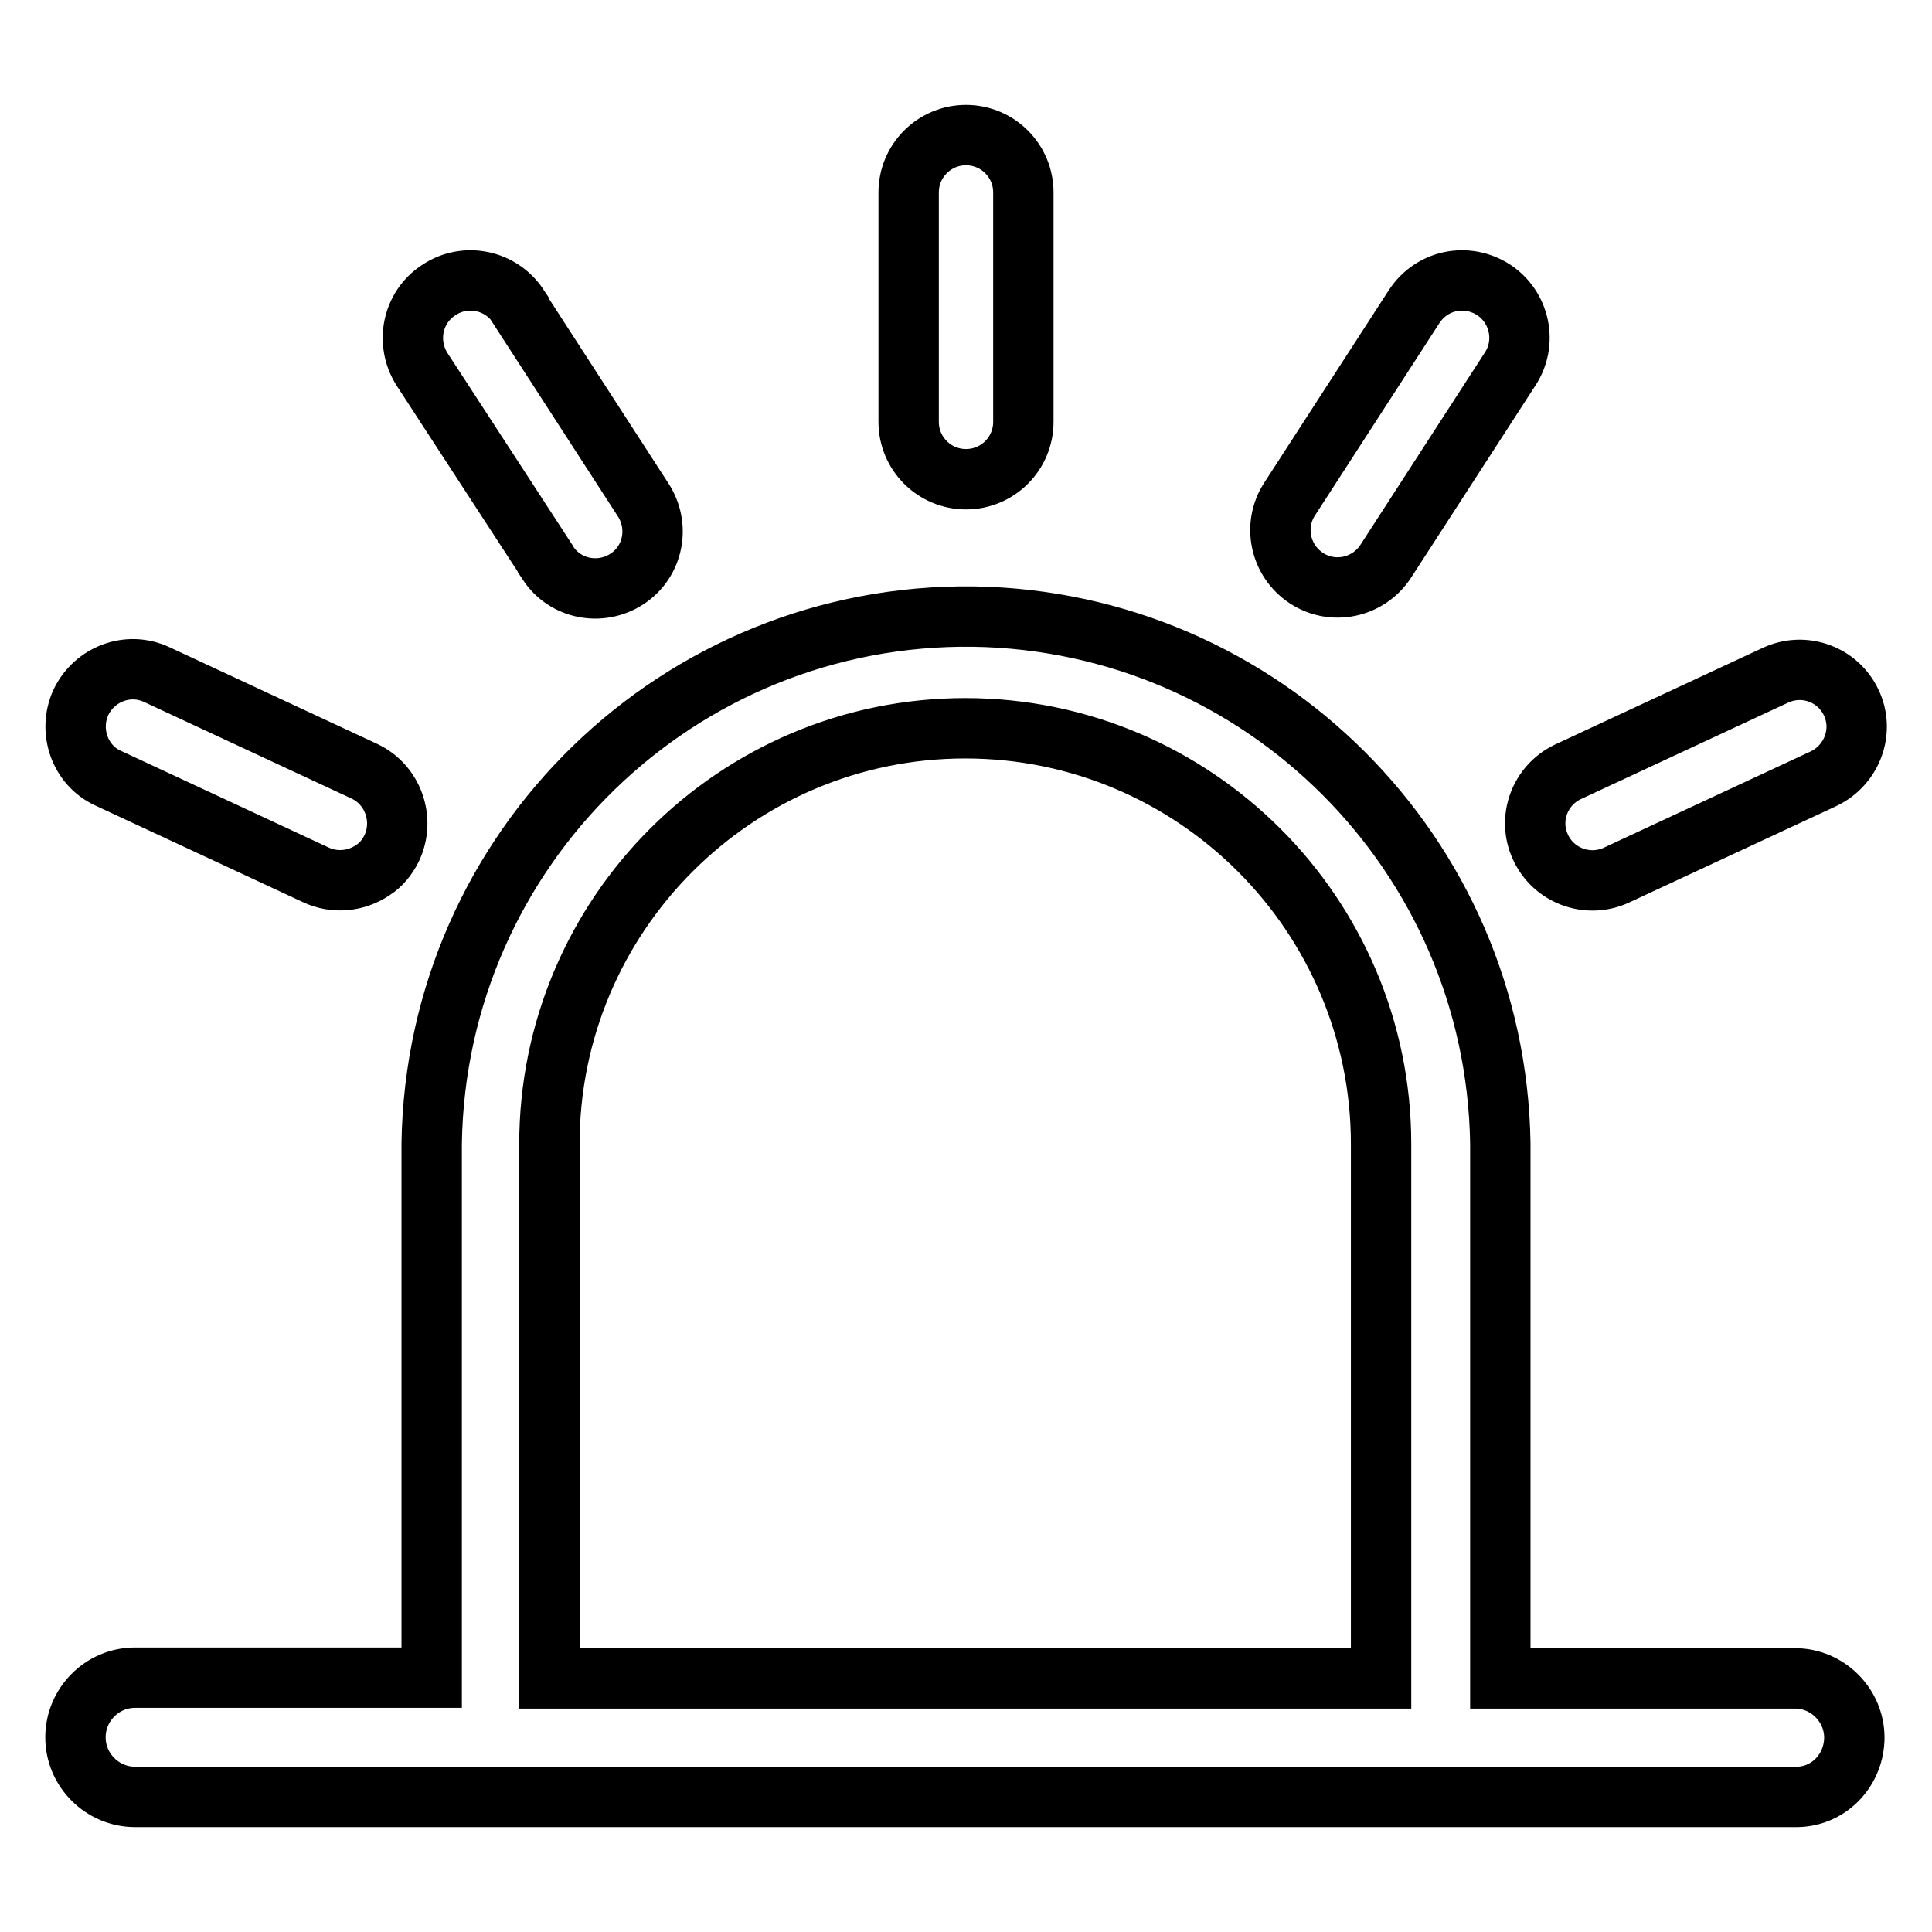
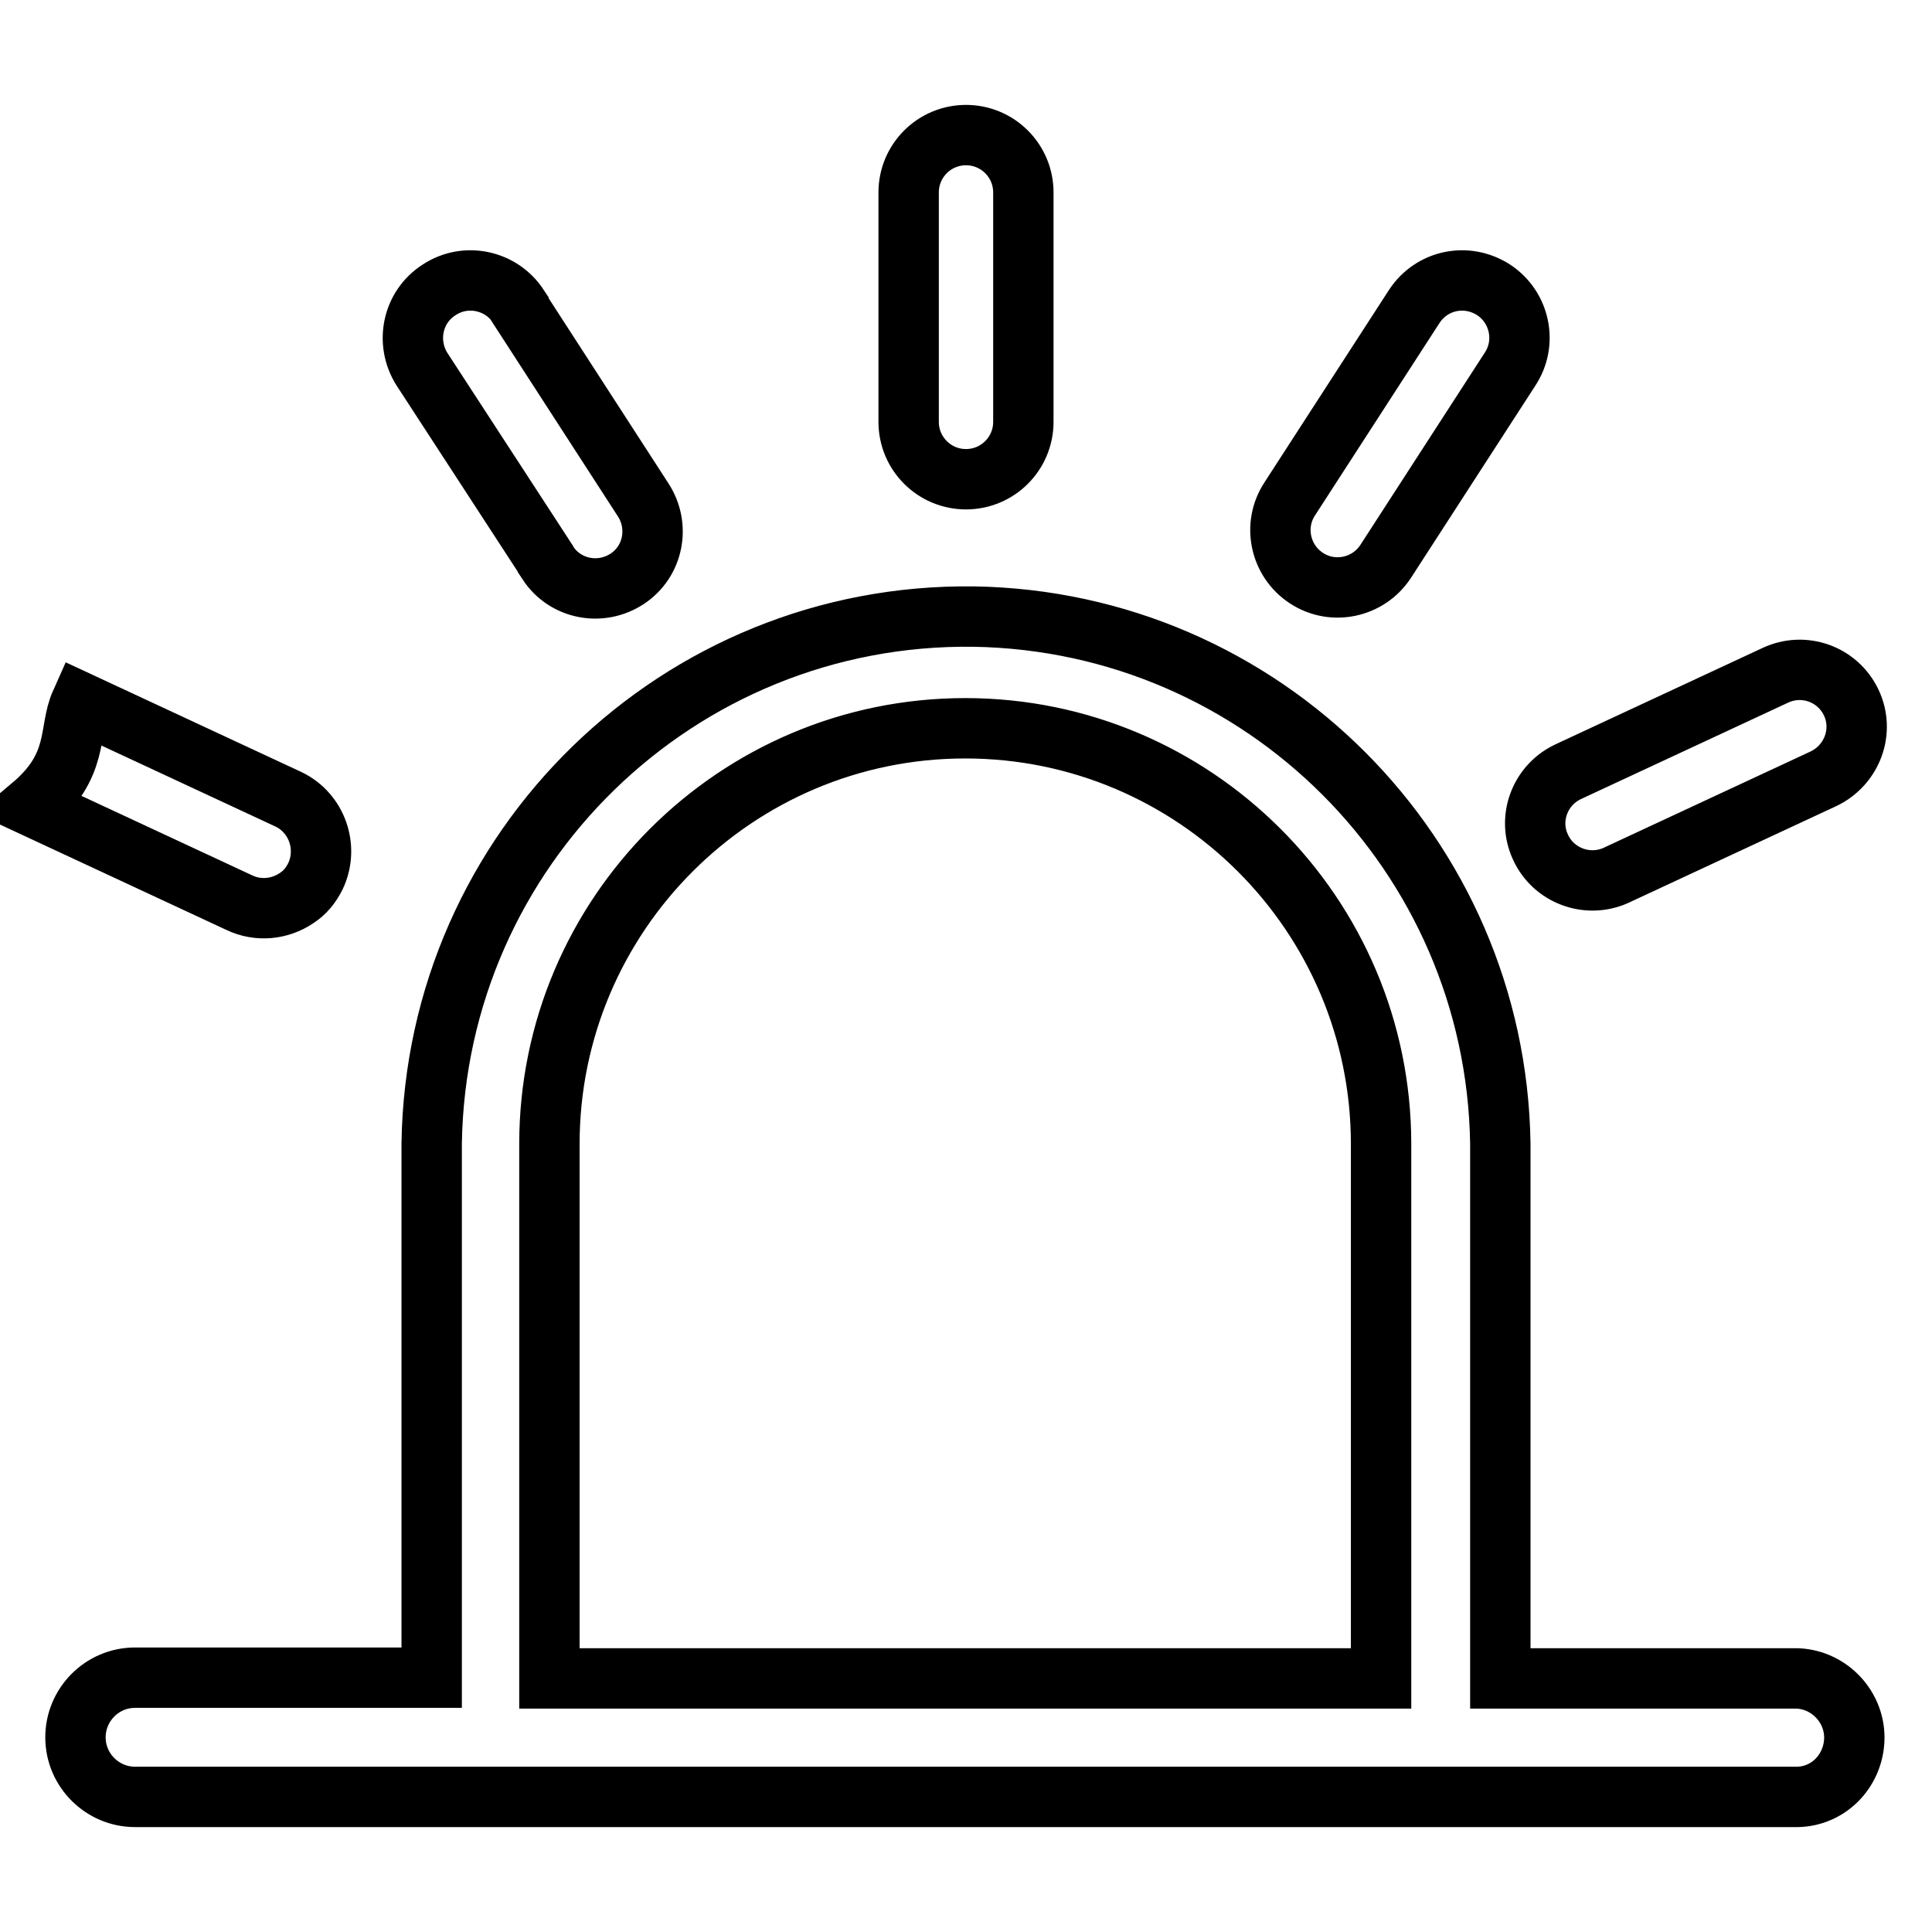
<svg xmlns="http://www.w3.org/2000/svg" version="1.1" x="0px" y="0px" viewBox="0 0 256 256" enable-background="new 0 0 256 256" xml:space="preserve">
  <g>
-     <path stroke-width="8" fill-opacity="0" stroke="#000000" d="M128,17.9c4.2,0,7.6,3.4,7.6,7.6v30.4c0,4.2-3.4,7.6-7.6,7.6c-4.2,0-7.6-3.4-7.6-7.6l0,0V25.5 C120.4,21.3,123.8,17.9,128,17.9z M72.9,222.4h110.1v-70.8c0-30.4-24.7-55.1-55.1-55.1c-30.4,0-55.1,24.7-55.1,55.1l0,0V222.4z  M198.8,222.4h39.4c4.3,0.2,7.7,3.9,7.5,8.2c-0.2,4.1-3.4,7.4-7.5,7.5H17.9c-4.3,0-7.9-3.5-7.9-7.9c0-4.3,3.5-7.9,7.9-7.9h39.3 v-70.8c0.6-39.1,32.7-70.3,71.8-69.8c38.3,0.6,69.2,31.5,69.8,69.8V222.4z M197.9,38.4c3.5,2.3,4.5,7,2.2,10.5l-16.5,25.5 c-2.3,3.5-7,4.5-10.5,2.2c-3.5-2.3-4.5-7-2.2-10.5l16.5-25.5C189.7,37.1,194.3,36.1,197.9,38.4L197.9,38.4z M245.3,93.1 c1.8,3.8,0.1,8.3-3.7,10.1l-27.5,12.8c-3.8,1.7-8.3,0-10-3.8c-1.7-3.7-0.1-8.1,3.6-9.9l27.5-12.8C239,87.7,243.5,89.3,245.3,93.1 L245.3,93.1z M10.7,93.1c1.8-3.8,6.3-5.5,10.1-3.7c0,0,0,0,0,0l27.5,12.8c3.8,1.8,5.4,6.4,3.6,10.2c-0.6,1.2-1.4,2.2-2.5,2.9 c-2.2,1.5-5.1,1.8-7.6,0.6l-27.5-12.8C10.6,101.4,9,96.9,10.7,93.1L10.7,93.1z M58.2,38.4c3.5-2.3,8.2-1.3,10.5,2.2c0,0,0,0,0,0.1 l16.5,25.5c2.3,3.5,1.4,8.2-2.1,10.5c-3.5,2.3-8.2,1.4-10.5-2.1c0-0.1-0.1-0.1-0.1-0.2L55.9,48.9C53.7,45.4,54.6,40.7,58.2,38.4 C58.2,38.4,58.2,38.4,58.2,38.4L58.2,38.4z" />
+     <path stroke-width="8" fill-opacity="0" stroke="#000000" d="M128,17.9c4.2,0,7.6,3.4,7.6,7.6v30.4c0,4.2-3.4,7.6-7.6,7.6c-4.2,0-7.6-3.4-7.6-7.6l0,0V25.5 C120.4,21.3,123.8,17.9,128,17.9z M72.9,222.4h110.1v-70.8c0-30.4-24.7-55.1-55.1-55.1c-30.4,0-55.1,24.7-55.1,55.1l0,0V222.4z  M198.8,222.4h39.4c4.3,0.2,7.7,3.9,7.5,8.2c-0.2,4.1-3.4,7.4-7.5,7.5H17.9c-4.3,0-7.9-3.5-7.9-7.9c0-4.3,3.5-7.9,7.9-7.9h39.3 v-70.8c0.6-39.1,32.7-70.3,71.8-69.8c38.3,0.6,69.2,31.5,69.8,69.8V222.4z M197.9,38.4c3.5,2.3,4.5,7,2.2,10.5l-16.5,25.5 c-2.3,3.5-7,4.5-10.5,2.2c-3.5-2.3-4.5-7-2.2-10.5l16.5-25.5C189.7,37.1,194.3,36.1,197.9,38.4L197.9,38.4z M245.3,93.1 c1.8,3.8,0.1,8.3-3.7,10.1l-27.5,12.8c-3.8,1.7-8.3,0-10-3.8c-1.7-3.7-0.1-8.1,3.6-9.9l27.5-12.8C239,87.7,243.5,89.3,245.3,93.1 L245.3,93.1z M10.7,93.1c0,0,0,0,0,0l27.5,12.8c3.8,1.8,5.4,6.4,3.6,10.2c-0.6,1.2-1.4,2.2-2.5,2.9 c-2.2,1.5-5.1,1.8-7.6,0.6l-27.5-12.8C10.6,101.4,9,96.9,10.7,93.1L10.7,93.1z M58.2,38.4c3.5-2.3,8.2-1.3,10.5,2.2c0,0,0,0,0,0.1 l16.5,25.5c2.3,3.5,1.4,8.2-2.1,10.5c-3.5,2.3-8.2,1.4-10.5-2.1c0-0.1-0.1-0.1-0.1-0.2L55.9,48.9C53.7,45.4,54.6,40.7,58.2,38.4 C58.2,38.4,58.2,38.4,58.2,38.4L58.2,38.4z" />
  </g>
</svg>